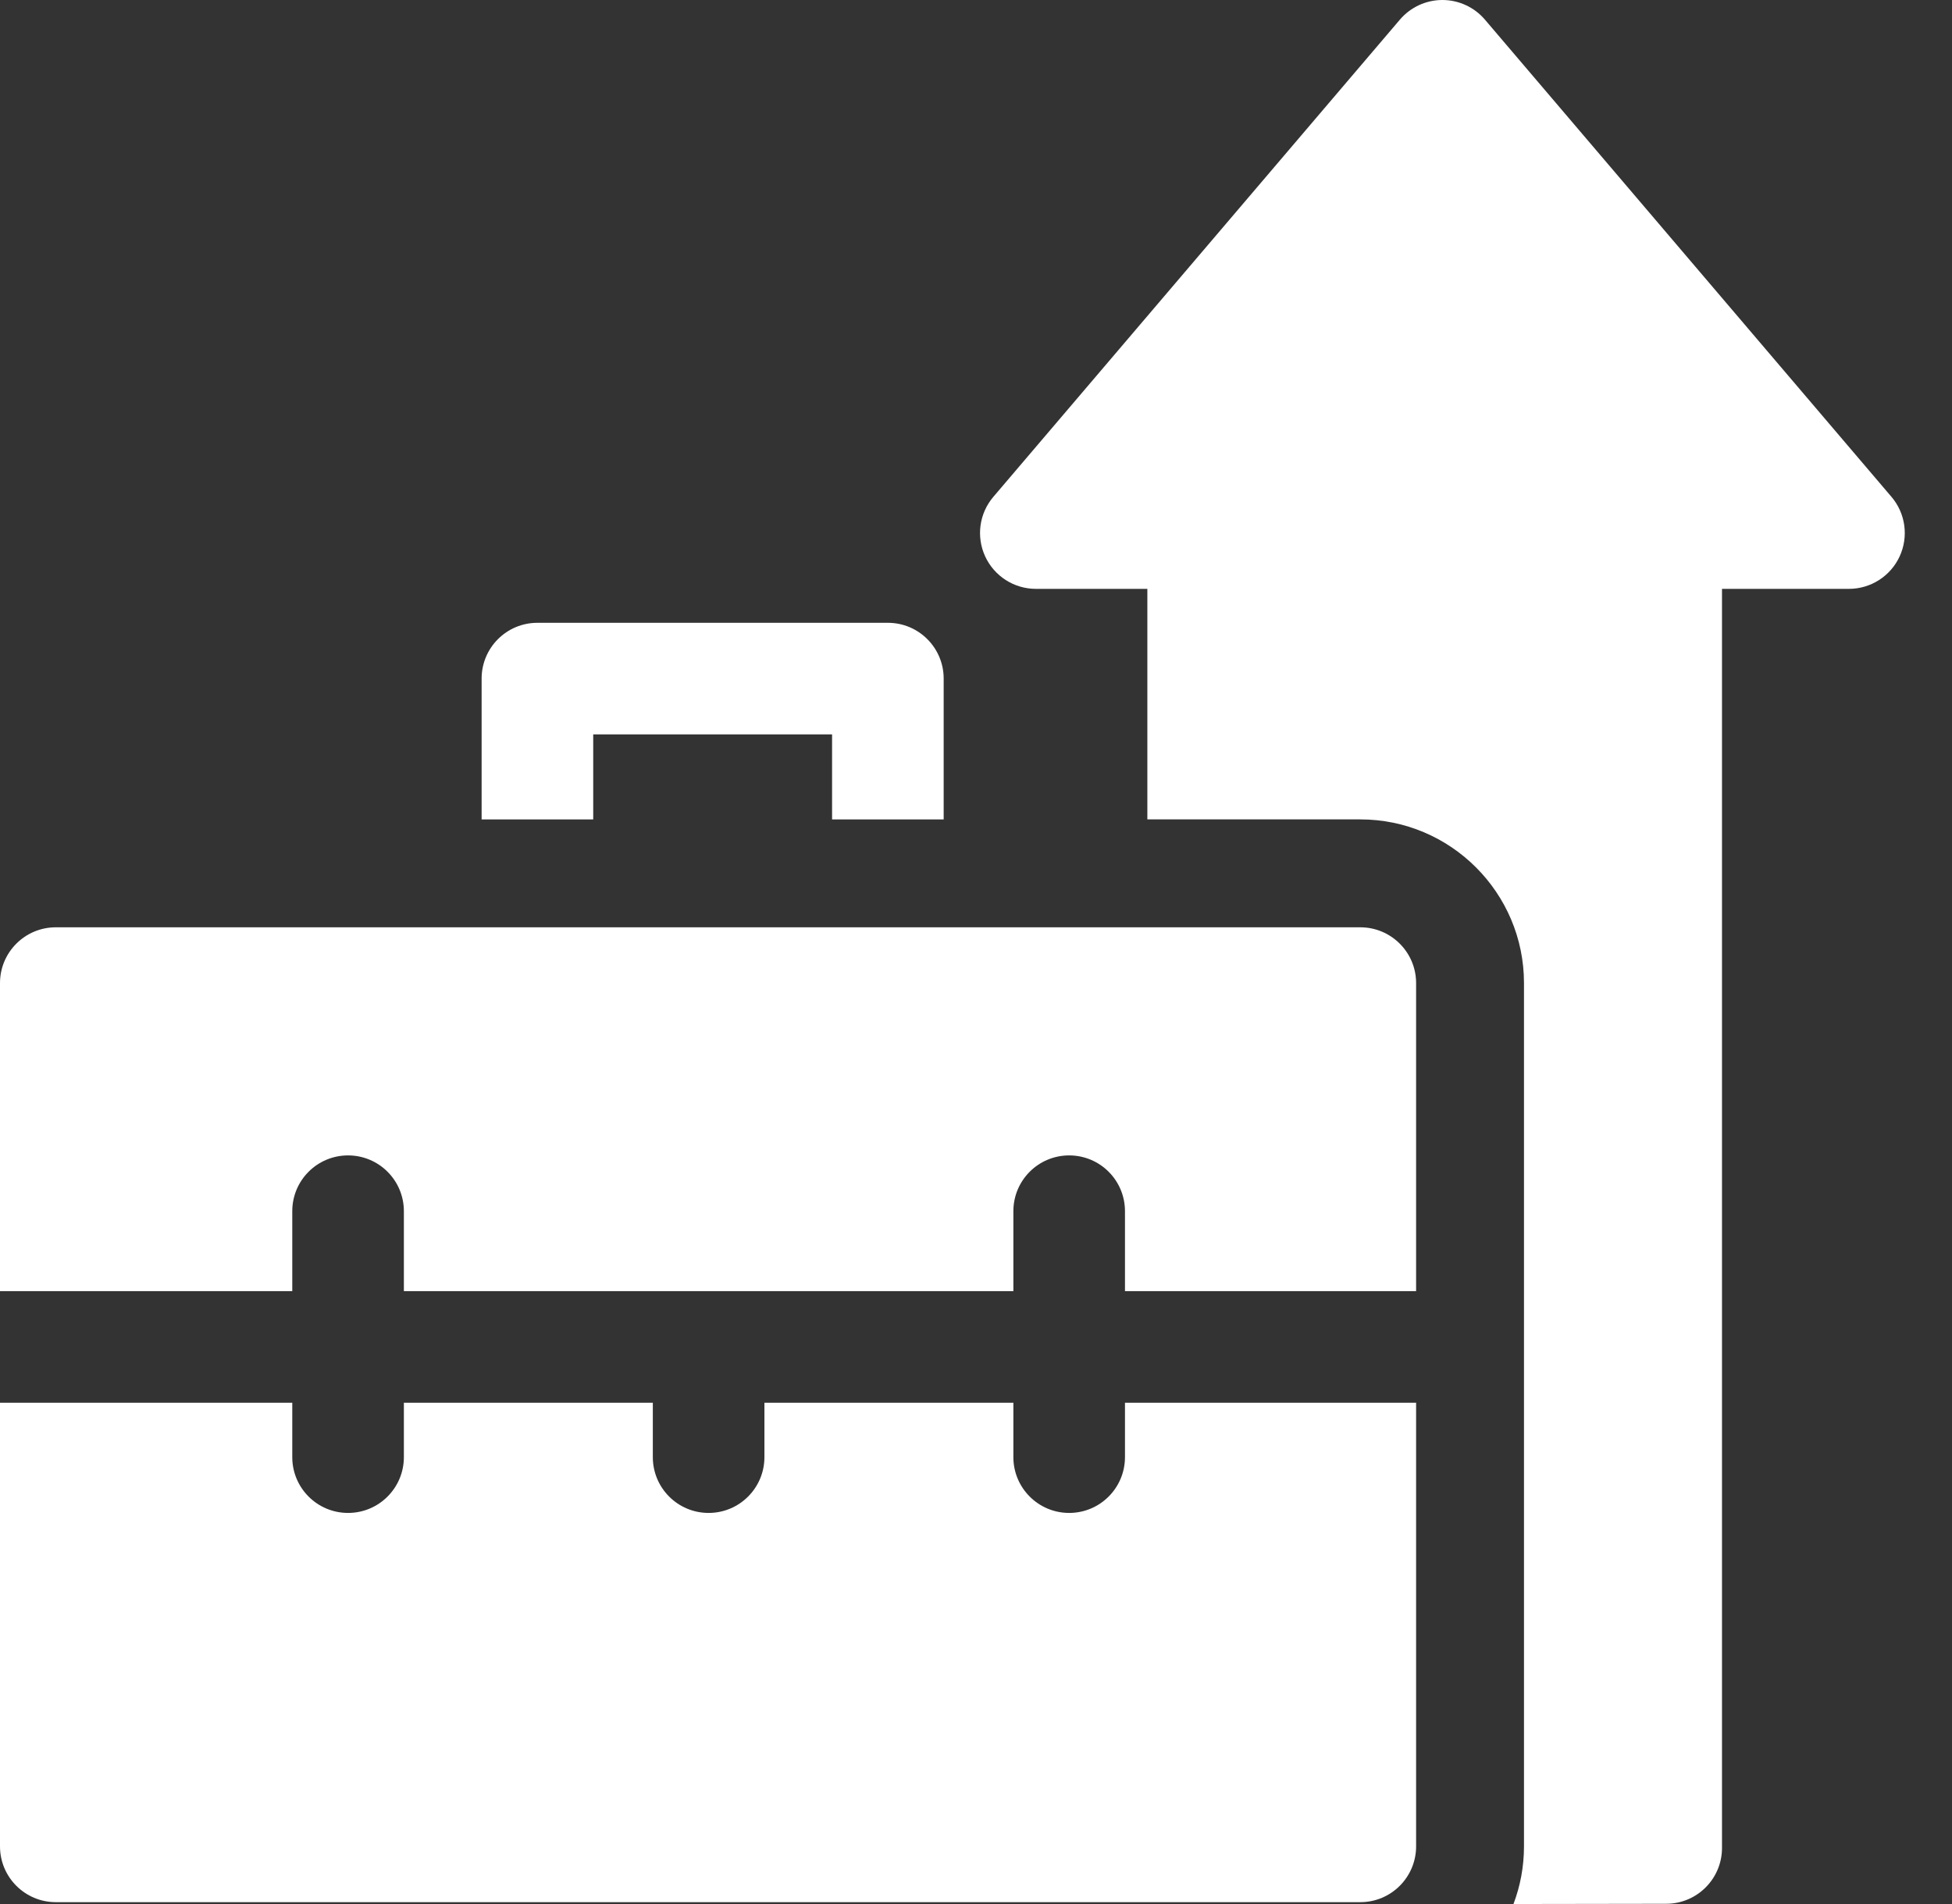
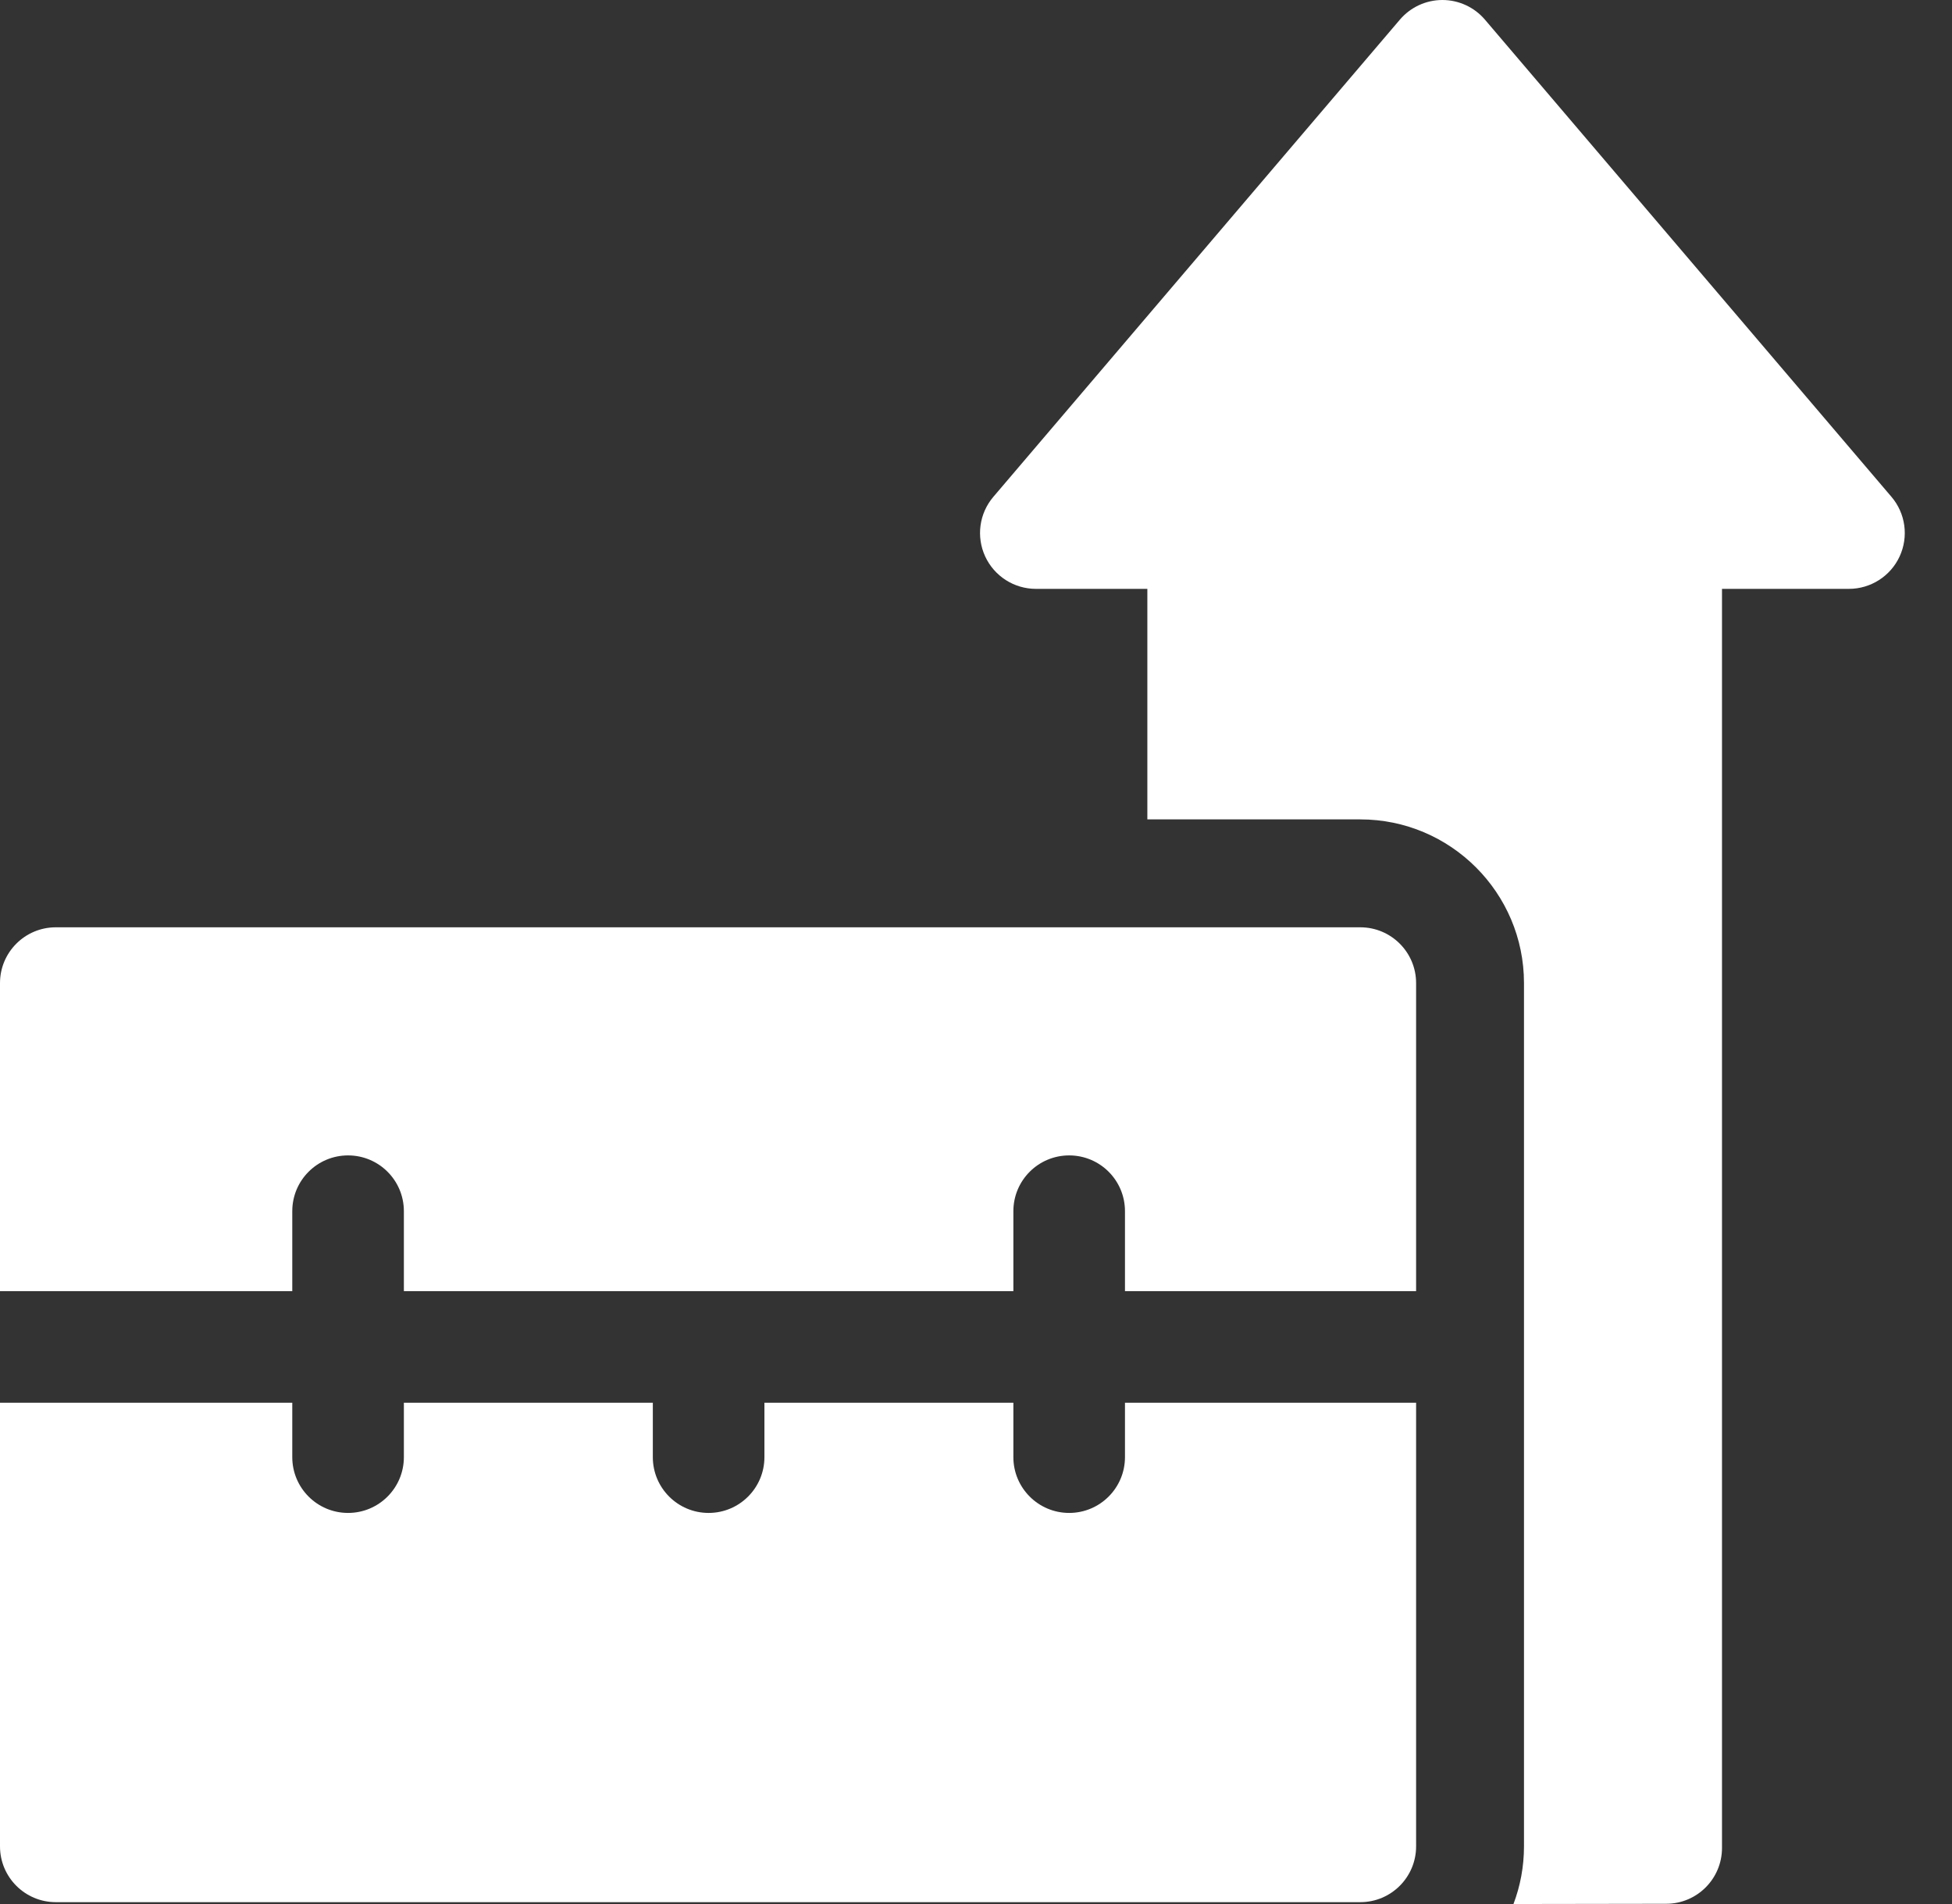
<svg xmlns="http://www.w3.org/2000/svg" width="41" height="40" viewBox="0 0 41 40" fill="none">
  <rect x="0" y="0" width="41" height="40" fill="#333333" stroke="none" />
  <path d="M39.728 10.437L31.19 0.413C30.967 0.151 30.64 0 30.296 0C29.953 0 29.626 0.151 29.403 0.413L20.865 10.437C20.568 10.785 20.501 11.274 20.693 11.69C20.885 12.105 21.301 12.371 21.758 12.371H24.099V17.214H28.572C30.468 17.214 32.01 18.757 32.01 20.652V38.789C32.01 39.215 31.932 39.623 31.789 40C33.526 39.998 34.998 39.995 34.998 39.995C35.645 39.994 36.169 39.469 36.169 38.822V12.371H38.834C39.292 12.371 39.708 12.105 39.9 11.69C40.092 11.274 40.025 10.785 39.728 10.437Z" fill="white" />
-   <path d="M12.46 15.428H17.477V17.215H19.821V14.256C19.821 13.609 19.297 13.084 18.649 13.084H11.288C10.64 13.084 10.116 13.609 10.116 14.256V17.215H12.46V15.428Z" fill="white" />
  <path d="M6.139 27.125V25.445C6.139 24.797 6.663 24.273 7.311 24.273C7.958 24.273 8.483 24.797 8.483 25.445V27.125H21.285V25.445C21.285 24.797 21.81 24.273 22.457 24.273C23.105 24.273 23.629 24.797 23.629 25.445V27.125H29.744V20.653C29.744 20.006 29.219 19.481 28.572 19.481H1.172C0.525 19.481 0 20.006 0 20.653V27.125H6.139Z" fill="white" />
  <path d="M28.572 39.961C29.219 39.961 29.744 39.436 29.744 38.789V29.469H23.629V30.612C23.629 31.259 23.104 31.784 22.457 31.784C21.81 31.784 21.285 31.259 21.285 30.612V29.469H16.056V30.612C16.056 31.259 15.531 31.784 14.884 31.784C14.236 31.784 13.712 31.259 13.712 30.612V29.469H8.483V30.612C8.483 31.259 7.958 31.784 7.311 31.784C6.663 31.784 6.139 31.259 6.139 30.612V29.469H0V38.789C0 39.436 0.525 39.961 1.172 39.961H28.572V39.961Z" fill="white" />
</svg>